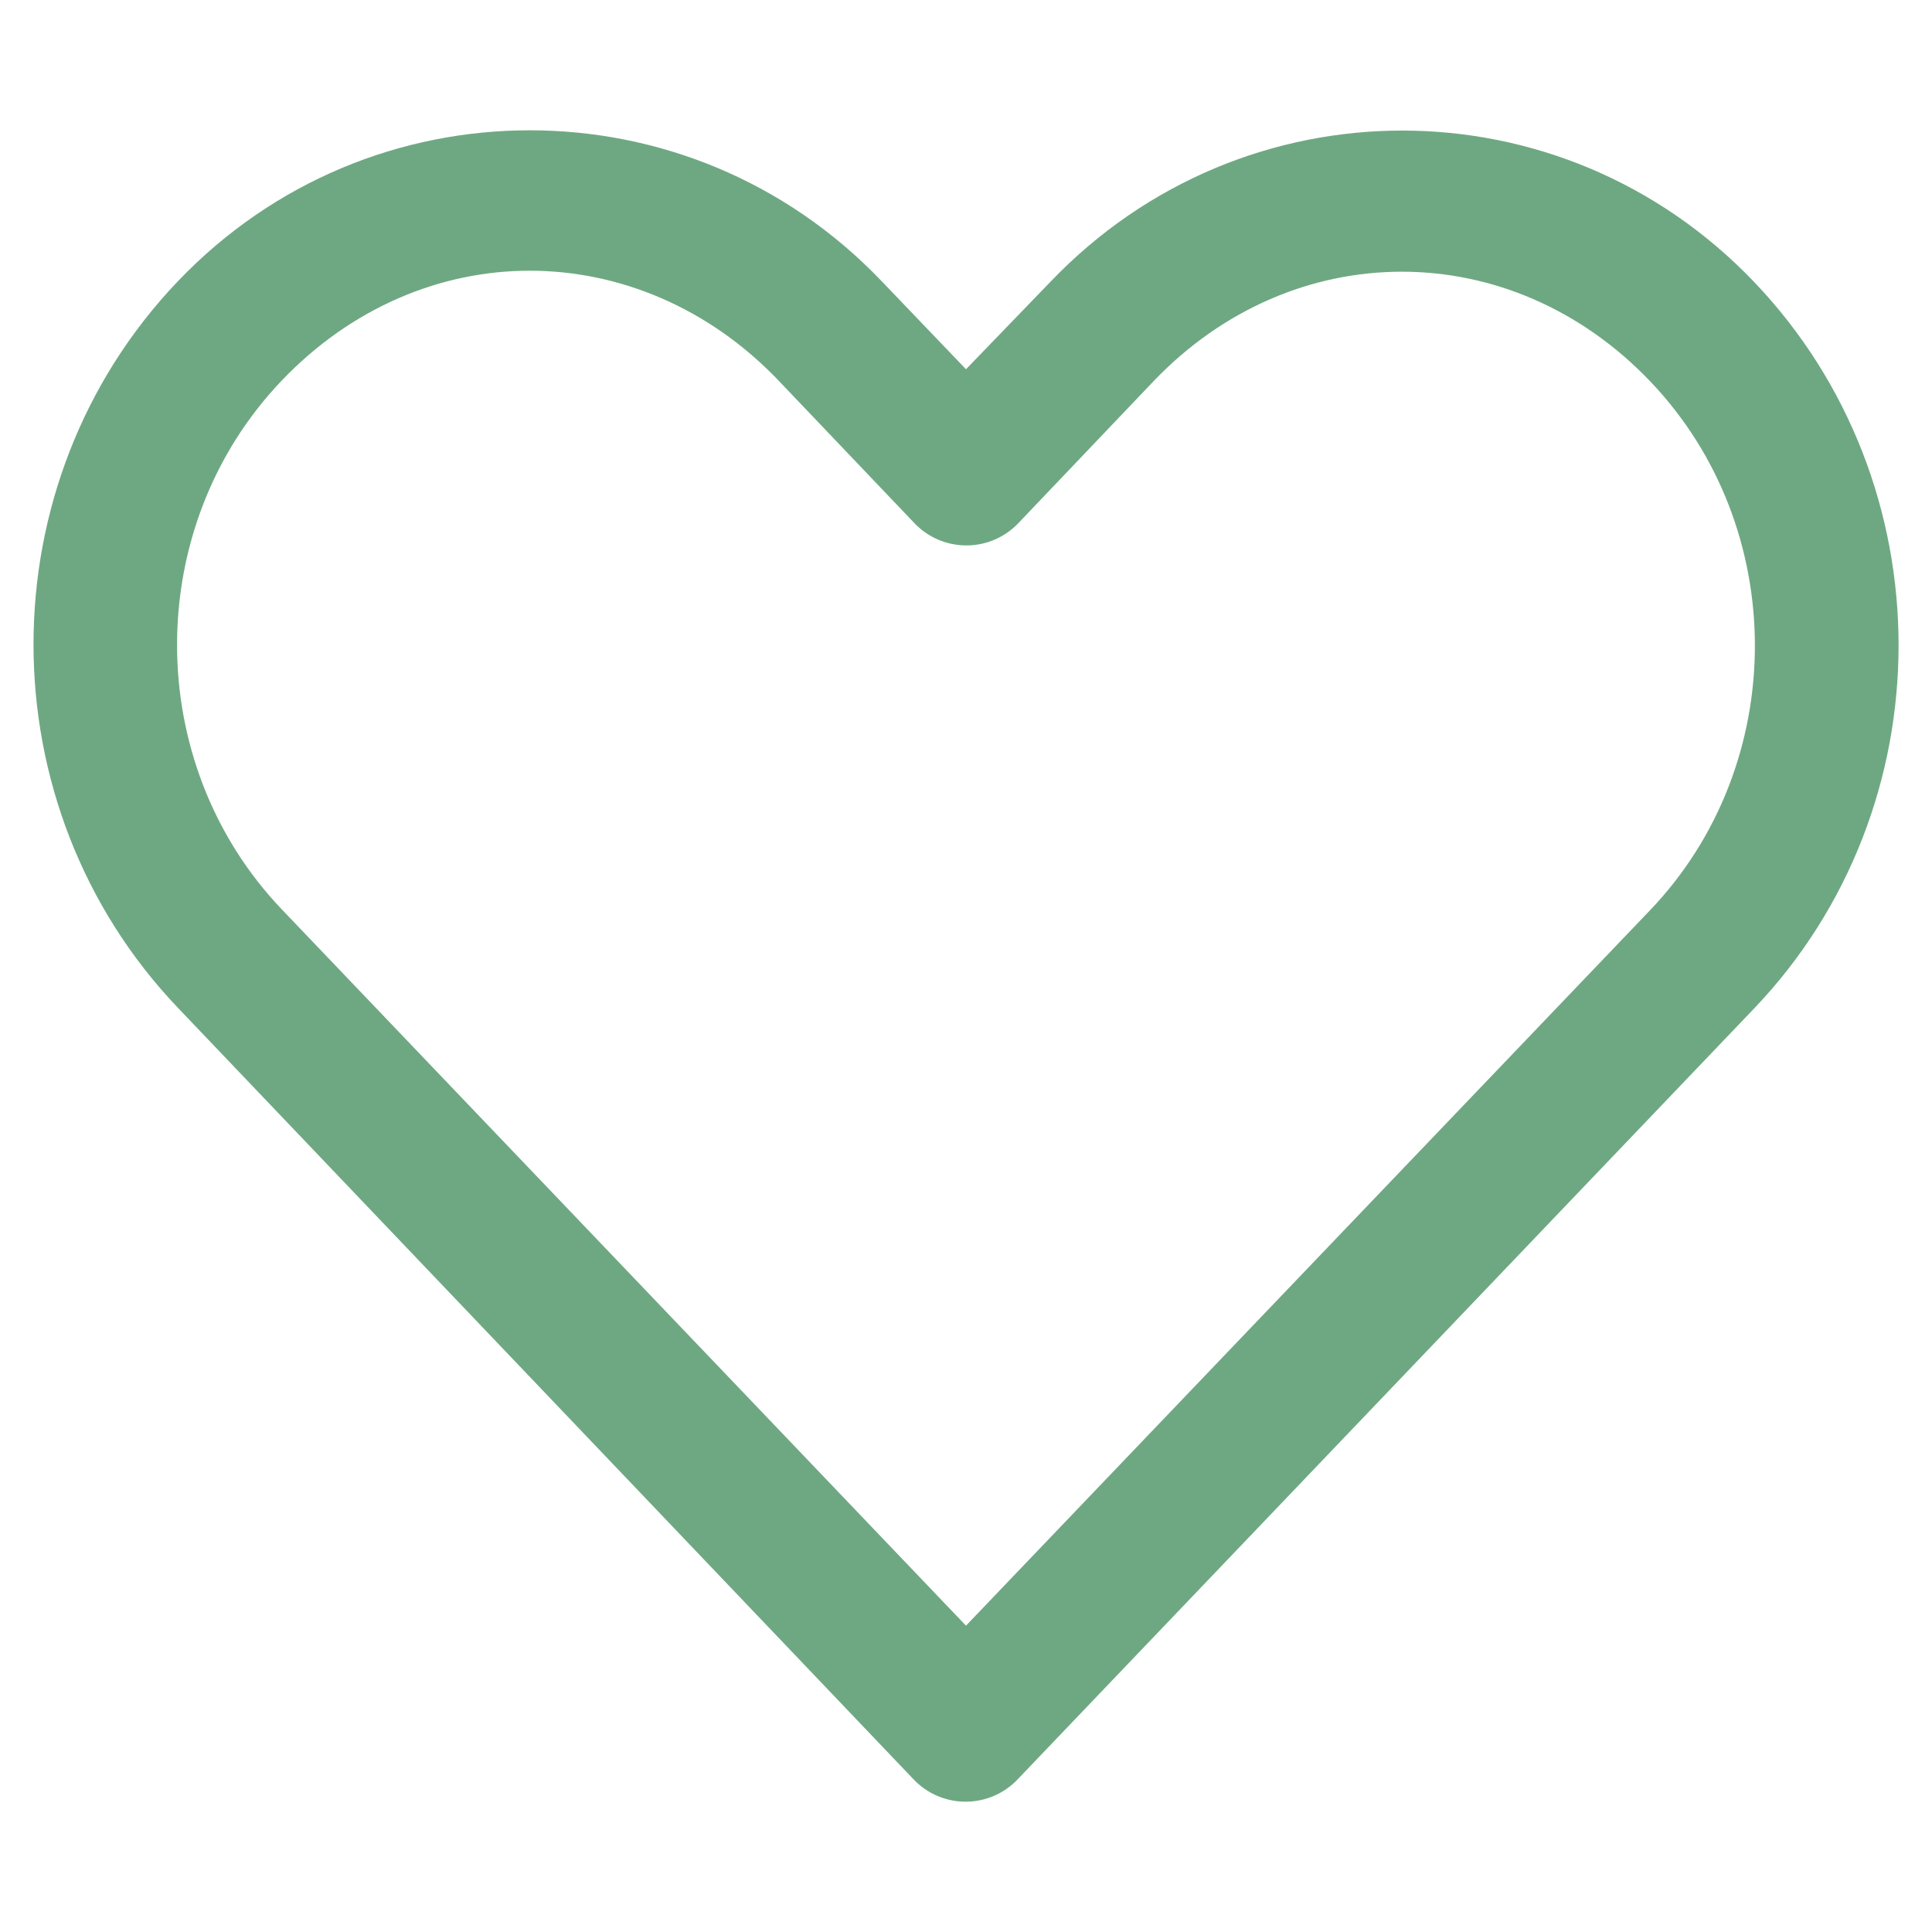
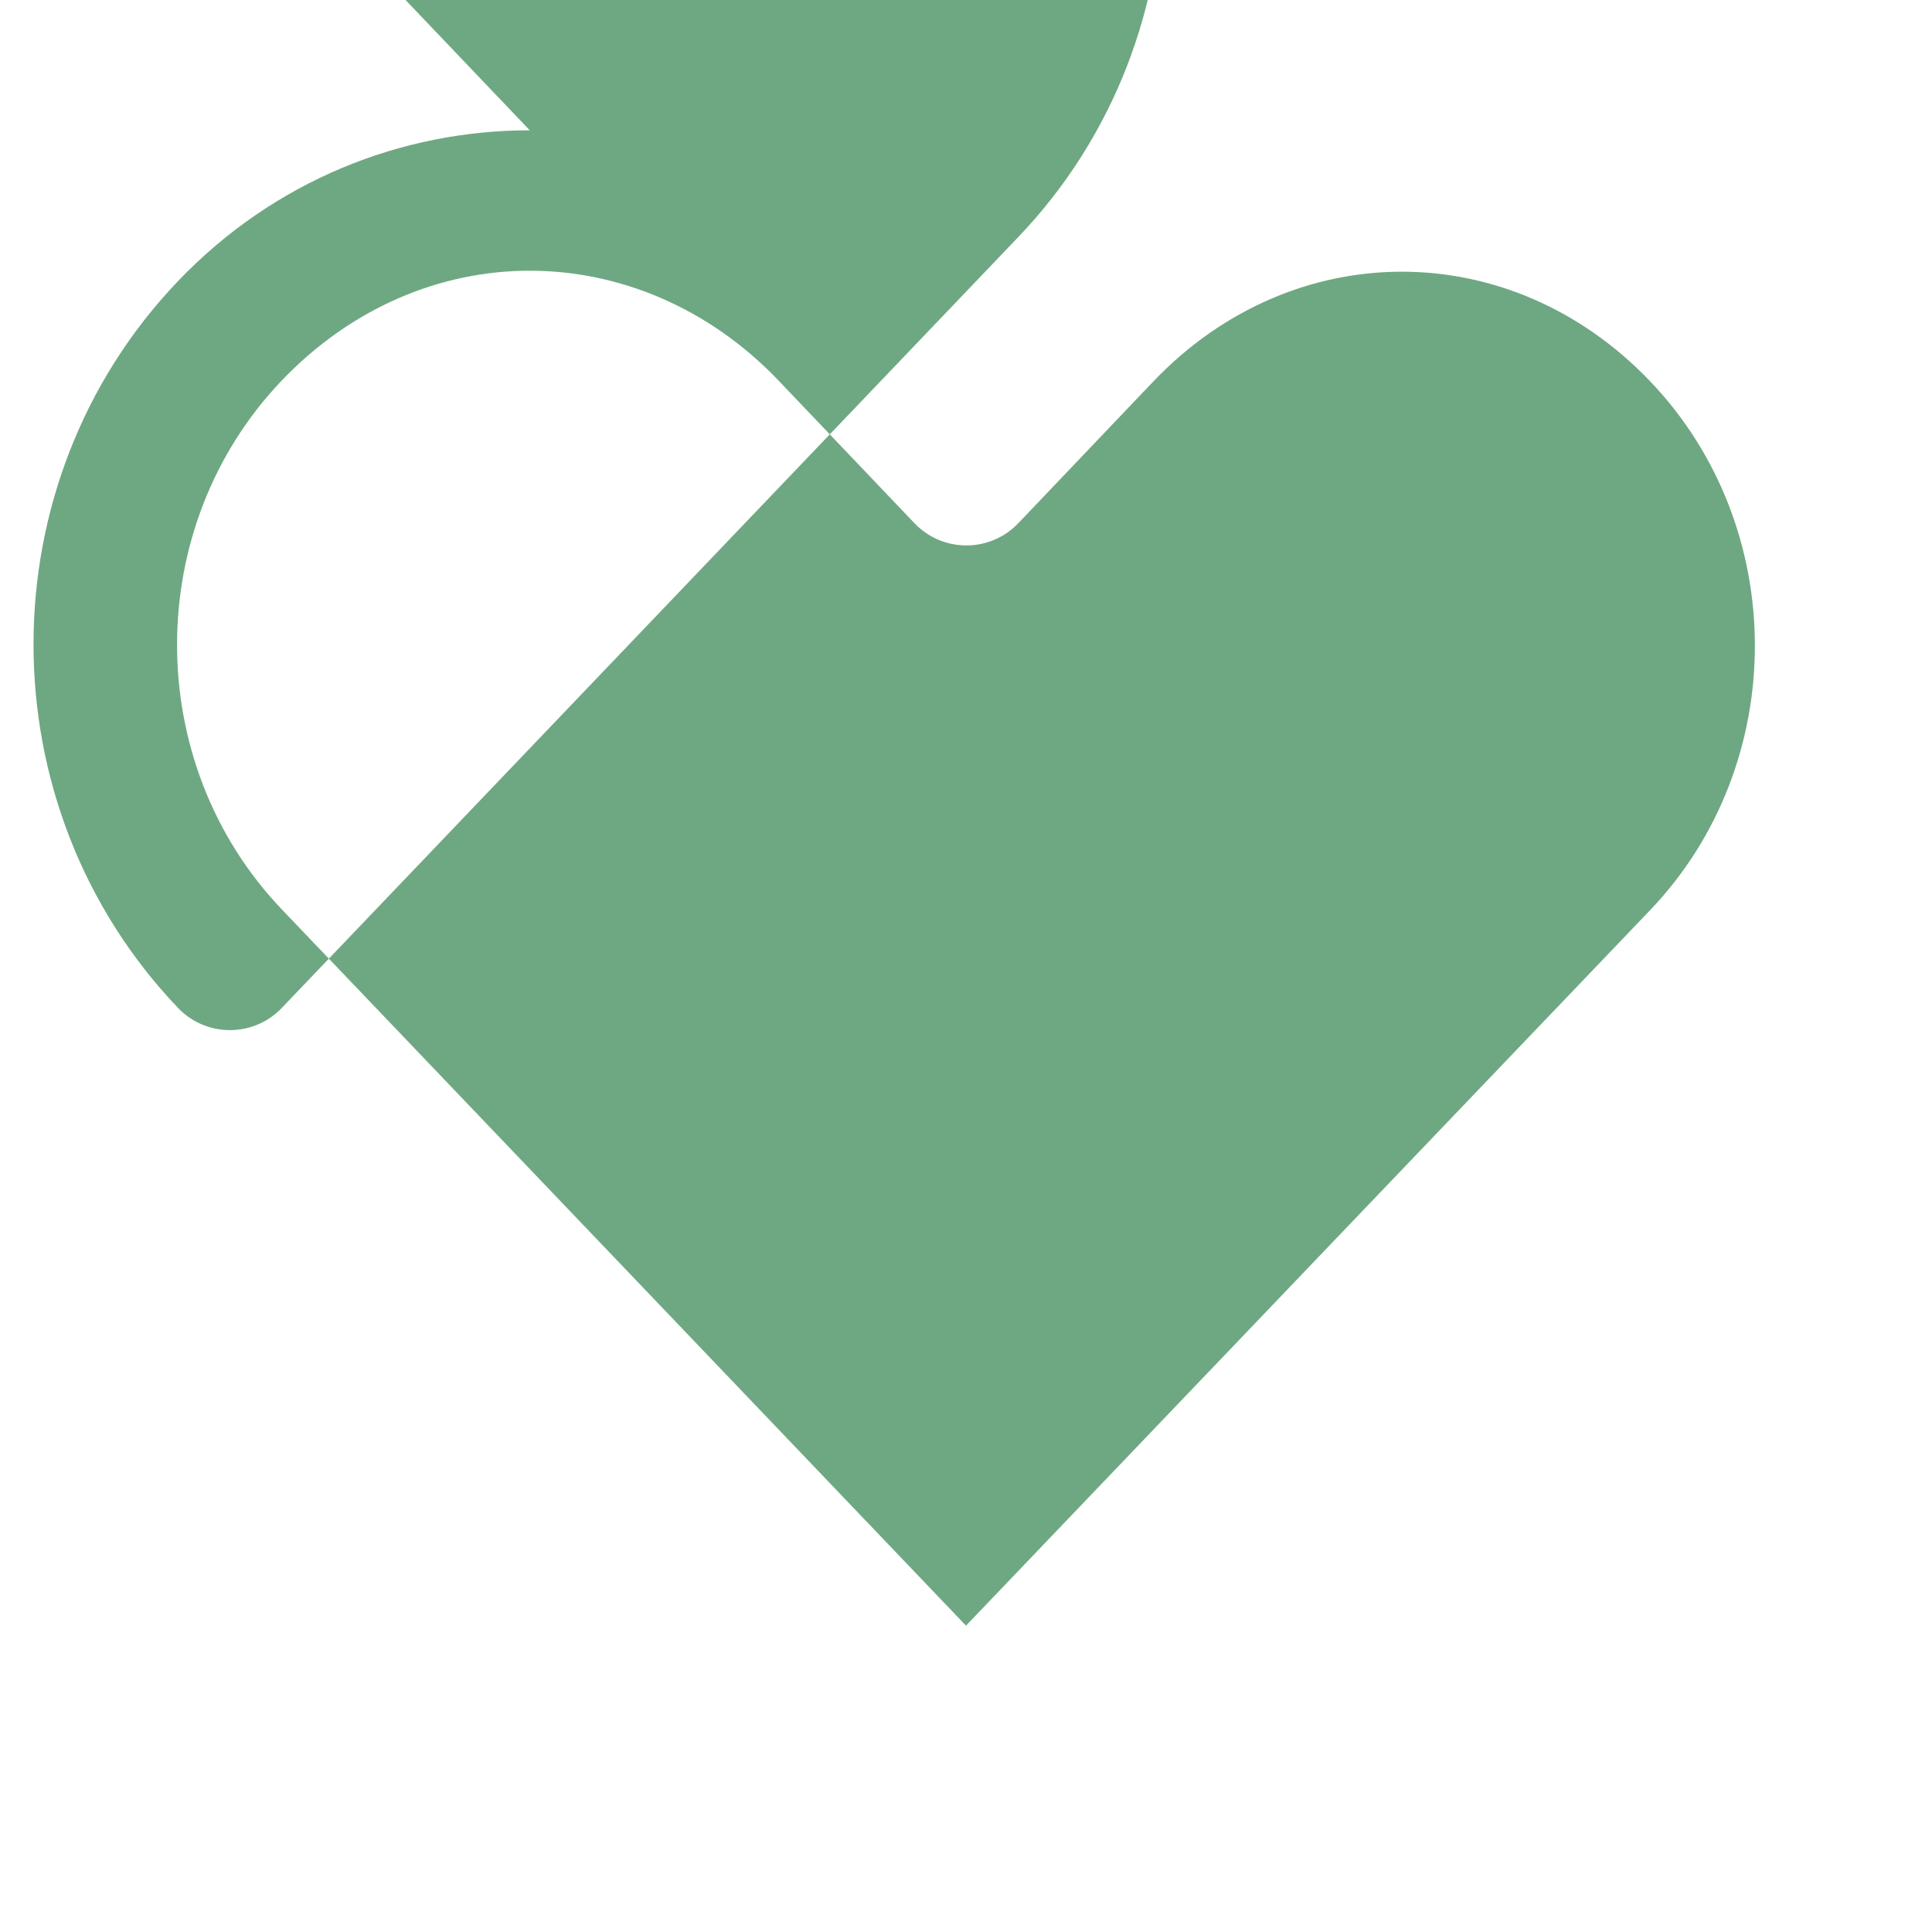
<svg xmlns="http://www.w3.org/2000/svg" id="uuid-0e8cfd9f-0a00-4262-bfef-6e743ad05724" width="250" height="250" viewBox="0 0 250 250">
  <defs>
    <style>.uuid-5d050f87-bc75-4d7e-8305-d5c276a04020{fill:#6ea882;}</style>
  </defs>
-   <path class="uuid-5d050f87-bc75-4d7e-8305-d5c276a04020" d="M68.55,16.86c-16.53,0-33.05,6.47-45.52,19.52C-1.91,62.48-1.88,104.31,23.03,130.42l95.2,99.84c3.54,3.71,9.41,3.85,13.12.32.11-.1.21-.21.32-.32,31.76-33.24,63.54-66.51,95.3-99.75,24.94-26.1,24.94-67.94,0-94.04-24.94-26.1-66.11-26.1-91.05,0l-10.92,11.31-10.92-11.4c-12.47-13.05-29-19.52-45.52-19.52ZM68.55,35.03c11.54,0,23.15,4.75,32.19,14.21l17.59,18.46c3.54,3.71,9.41,3.85,13.12.32.11-.1.21-.21.32-.32l17.49-18.36c18.07-18.91,46.21-18.91,64.27,0,18.07,18.91,18.07,49.52,0,68.43-29.51,30.88-59.03,61.71-88.53,92.59L36.46,117.67c-18.06-18.93-18.07-49.52,0-68.43,9.03-9.45,20.55-14.21,32.09-14.21Z" />
+   <path class="uuid-5d050f87-bc75-4d7e-8305-d5c276a04020" d="M68.55,16.86c-16.53,0-33.05,6.47-45.52,19.52C-1.91,62.48-1.88,104.31,23.03,130.42c3.54,3.71,9.41,3.85,13.12.32.11-.1.21-.21.32-.32,31.76-33.24,63.54-66.51,95.3-99.75,24.94-26.1,24.94-67.94,0-94.04-24.94-26.1-66.11-26.1-91.05,0l-10.92,11.31-10.92-11.4c-12.47-13.05-29-19.52-45.52-19.52ZM68.55,35.03c11.54,0,23.15,4.75,32.19,14.21l17.59,18.46c3.54,3.71,9.41,3.85,13.12.32.11-.1.21-.21.32-.32l17.49-18.36c18.07-18.91,46.21-18.91,64.27,0,18.07,18.91,18.07,49.52,0,68.43-29.51,30.88-59.03,61.71-88.53,92.59L36.46,117.67c-18.06-18.93-18.07-49.52,0-68.43,9.03-9.45,20.55-14.21,32.09-14.21Z" />
</svg>